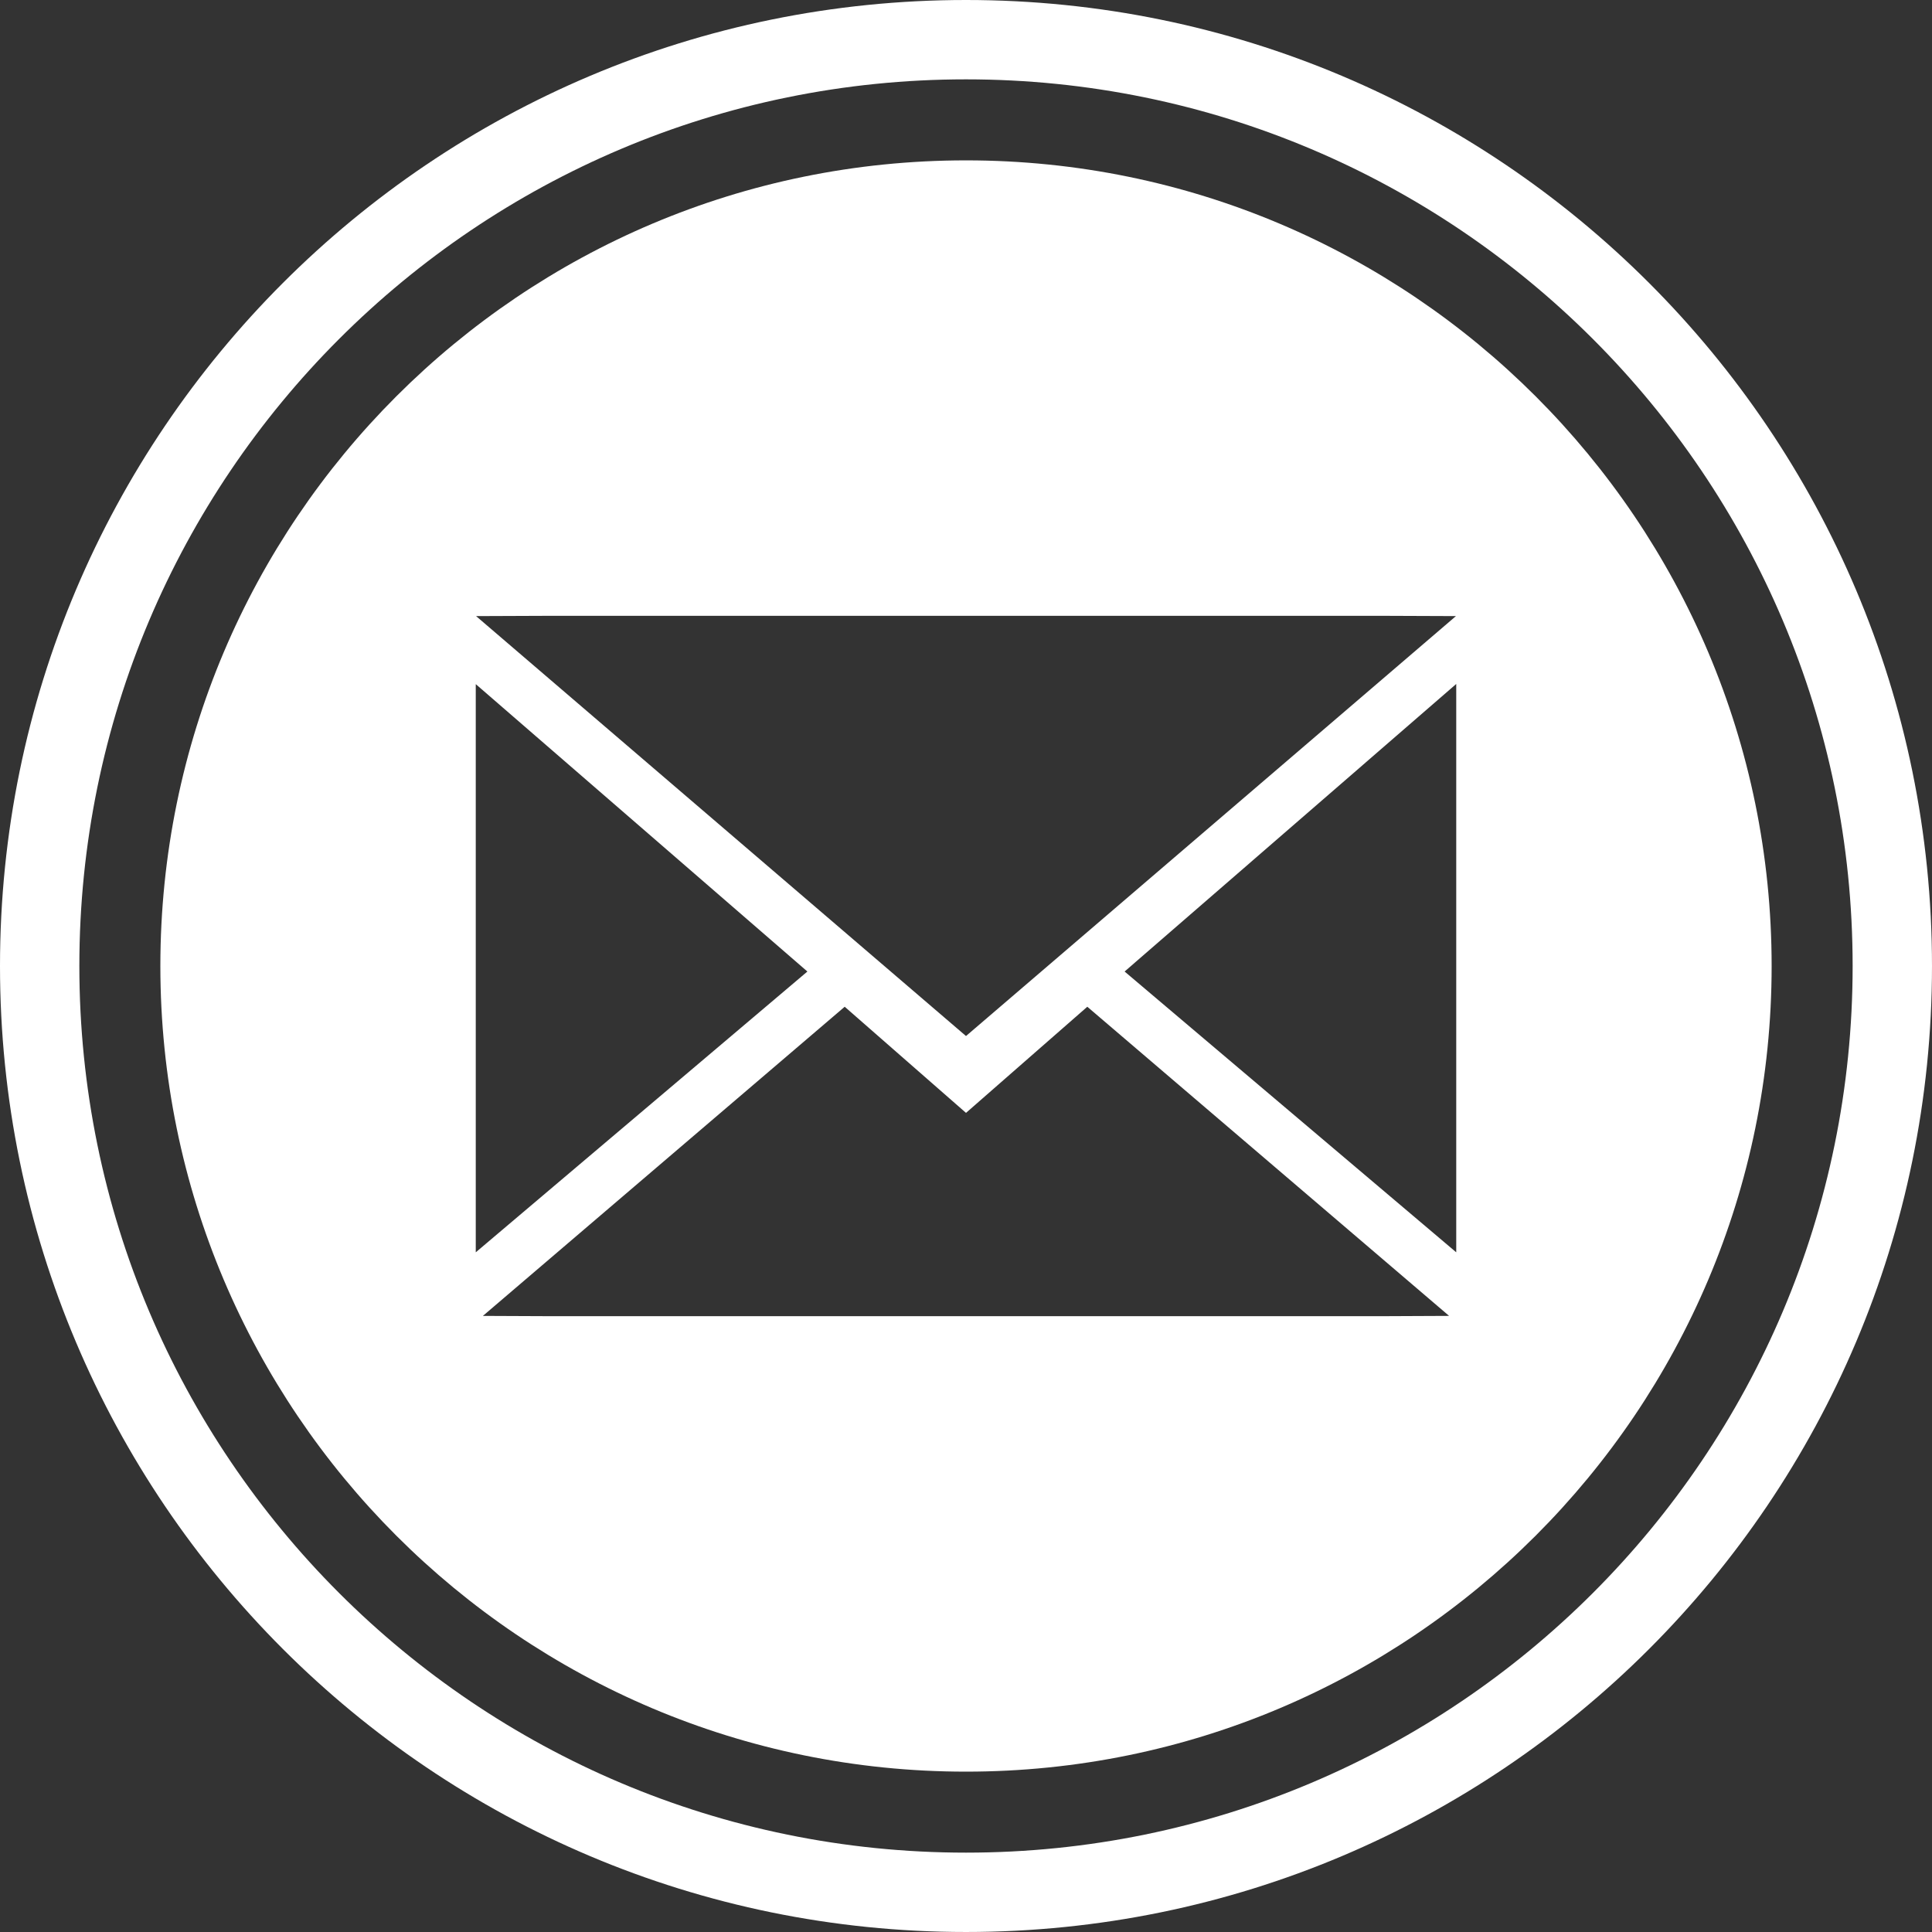
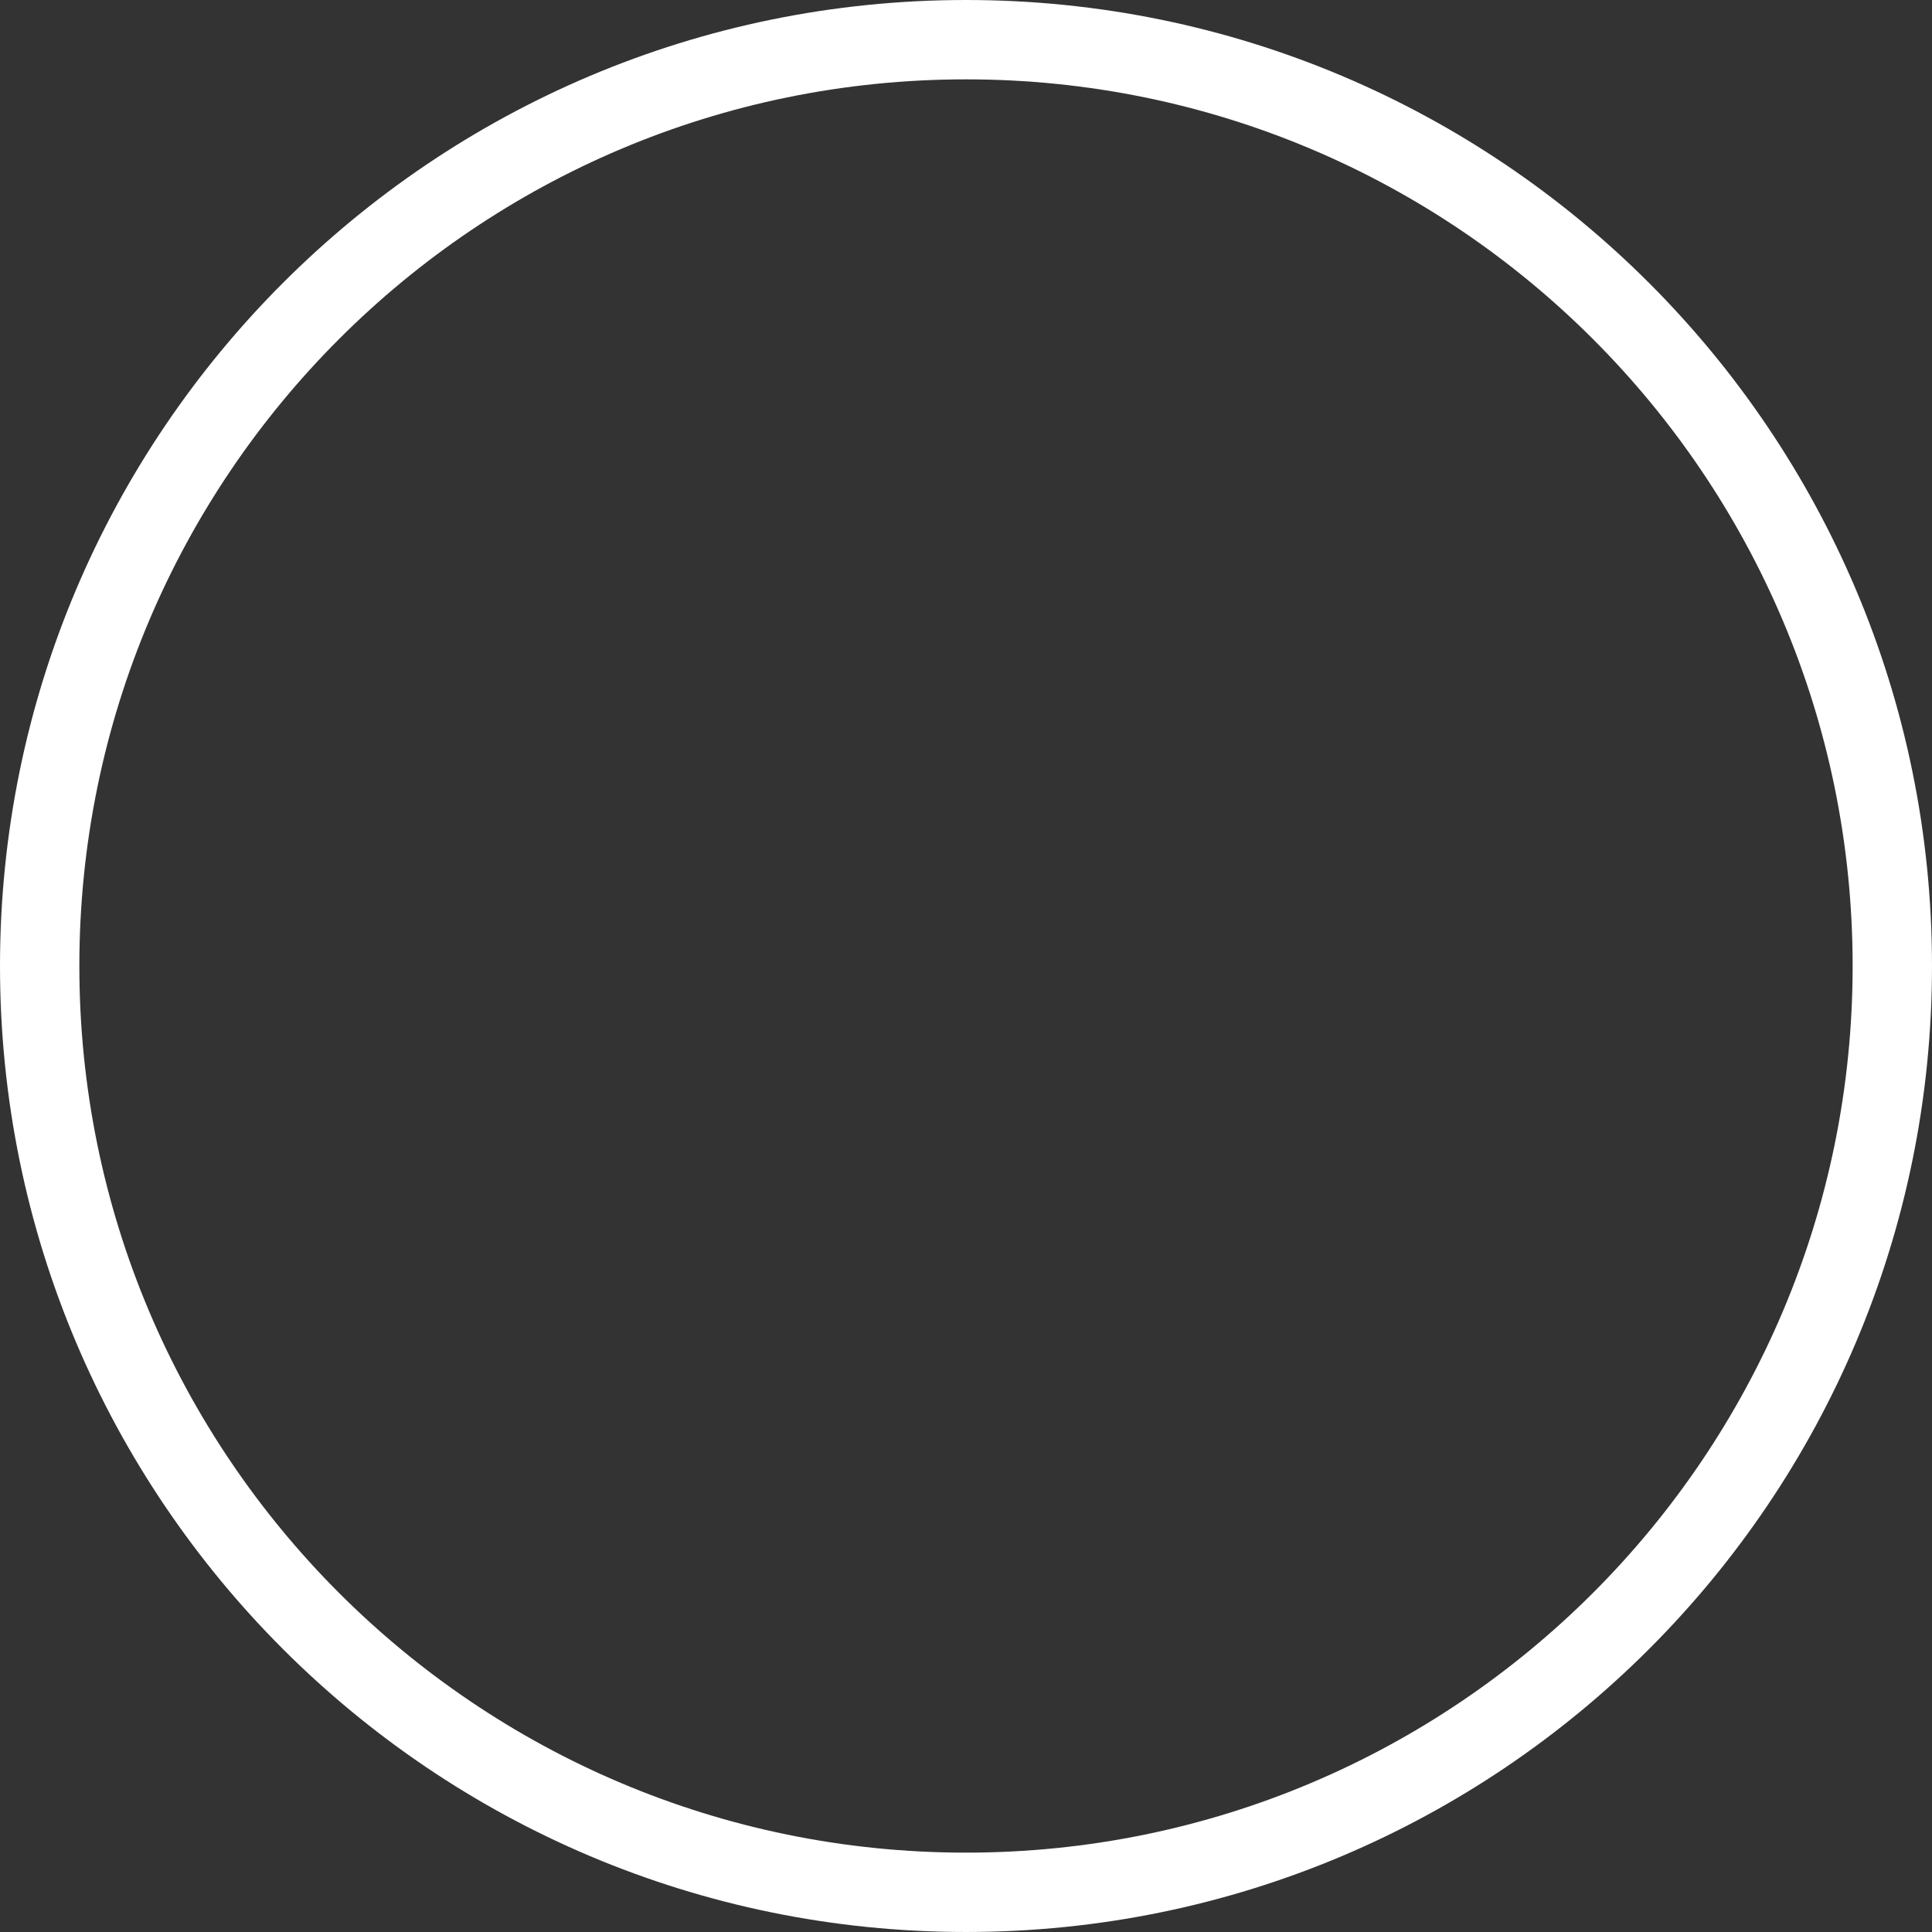
<svg xmlns="http://www.w3.org/2000/svg" version="1.1" id="Laag_1" x="0px" y="0px" viewBox="0 0 283.465 283.465" style="enable-background:new 0 0 283.465 283.465;" xml:space="preserve">
  <rect x="0" y="0" width="283.465" height="283.465" fill="#333333" stroke="none" />
  <style type="text/css">
	.st0{fill:#FFFFFF;}
</style>
  <path fill="#FFFFFF" class="st0" d="M141.732-0C63.456-0,0,63.456,0,141.732  s63.456,141.732,141.732,141.732s141.732-63.456,141.732-141.732  S220.009-0,141.732-0z M141.732,271.821  c-71.846,0-130.089-58.243-130.089-130.089S69.886,11.643,141.732,11.643  S271.821,69.886,271.821,141.732S213.578,271.821,141.732,271.821z" />
-   <path fill="#FFFFFF" class="st0" d="M141.732,23.529c-65.282,0-118.204,52.922-118.204,118.204  s52.922,118.204,118.204,118.204s118.204-52.922,118.204-118.204  S207.014,23.529,141.732,23.529z M80.15,90.355h123.165l10.299,0.04l-71.882,61.613  L69.851,90.395L80.15,90.355z M69.804,100.378l48.658,42.164L69.804,183.741V100.378z   M203.315,193.11H80.15l-9.299-0.04l53.085-45.359l17.797,15.572l17.797-15.572  l53.083,45.357L203.315,193.11z M213.661,183.741l-48.658-41.199l48.658-42.192  V183.741z" />
</svg>